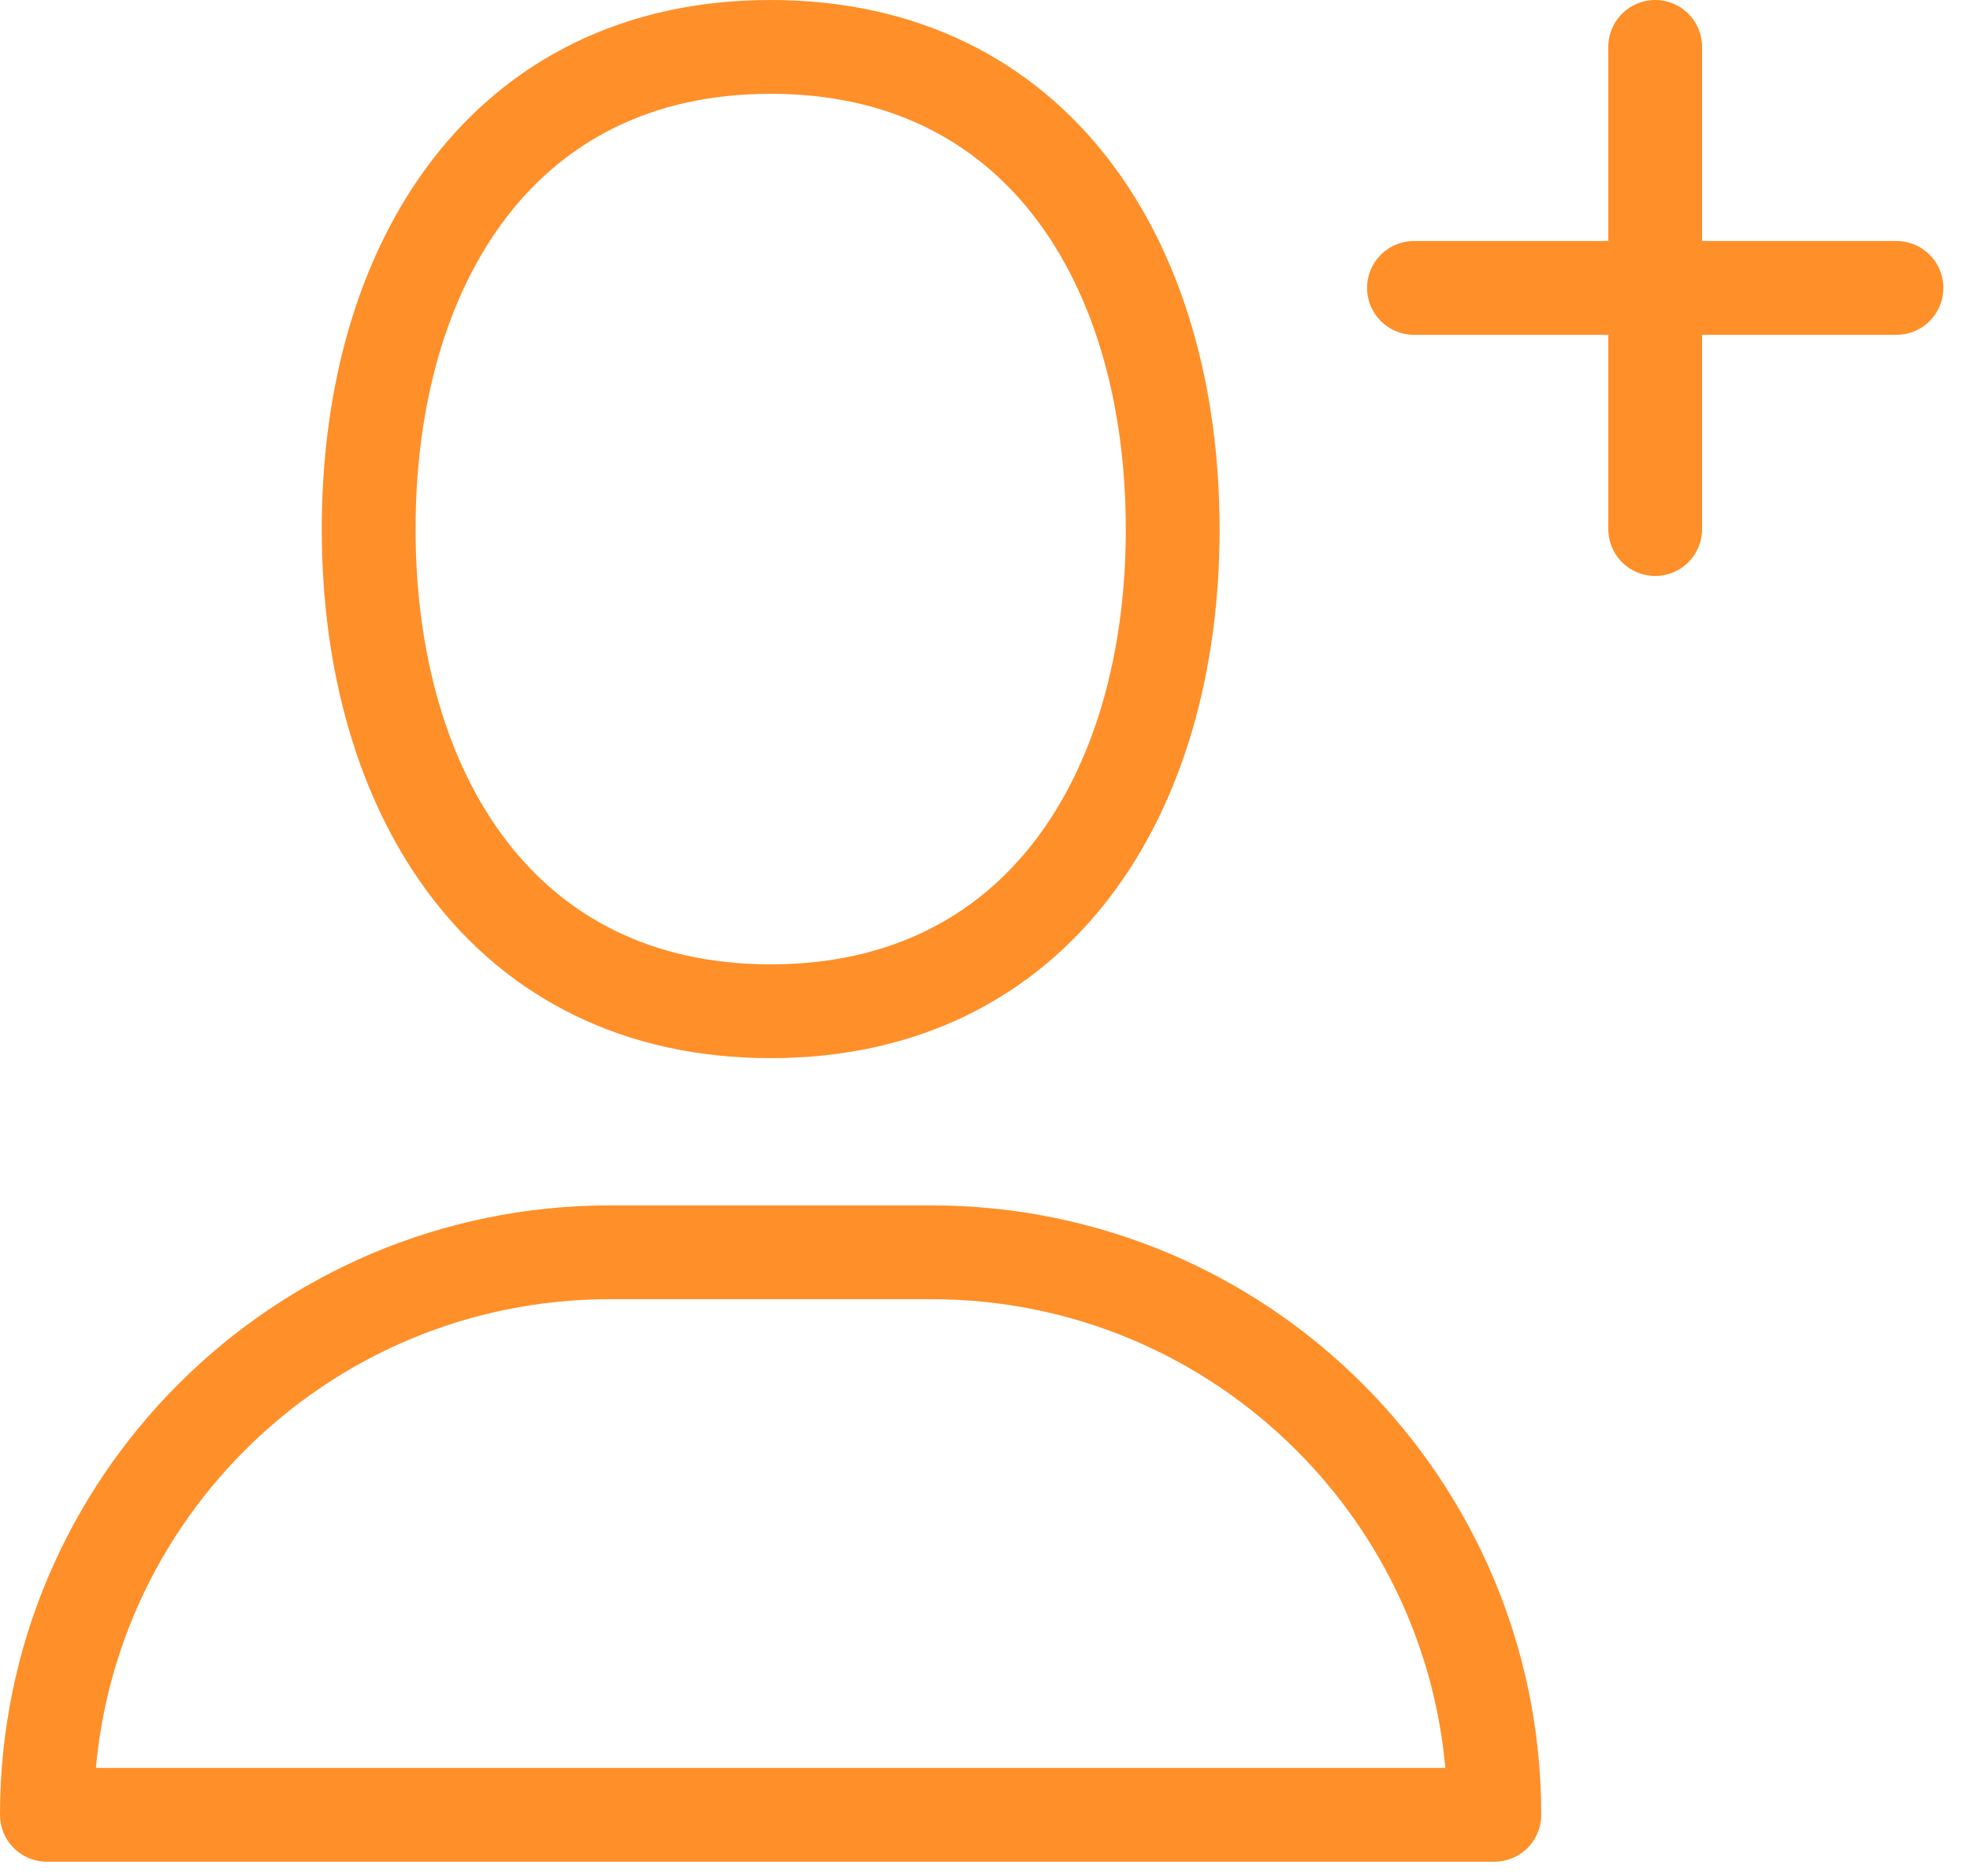
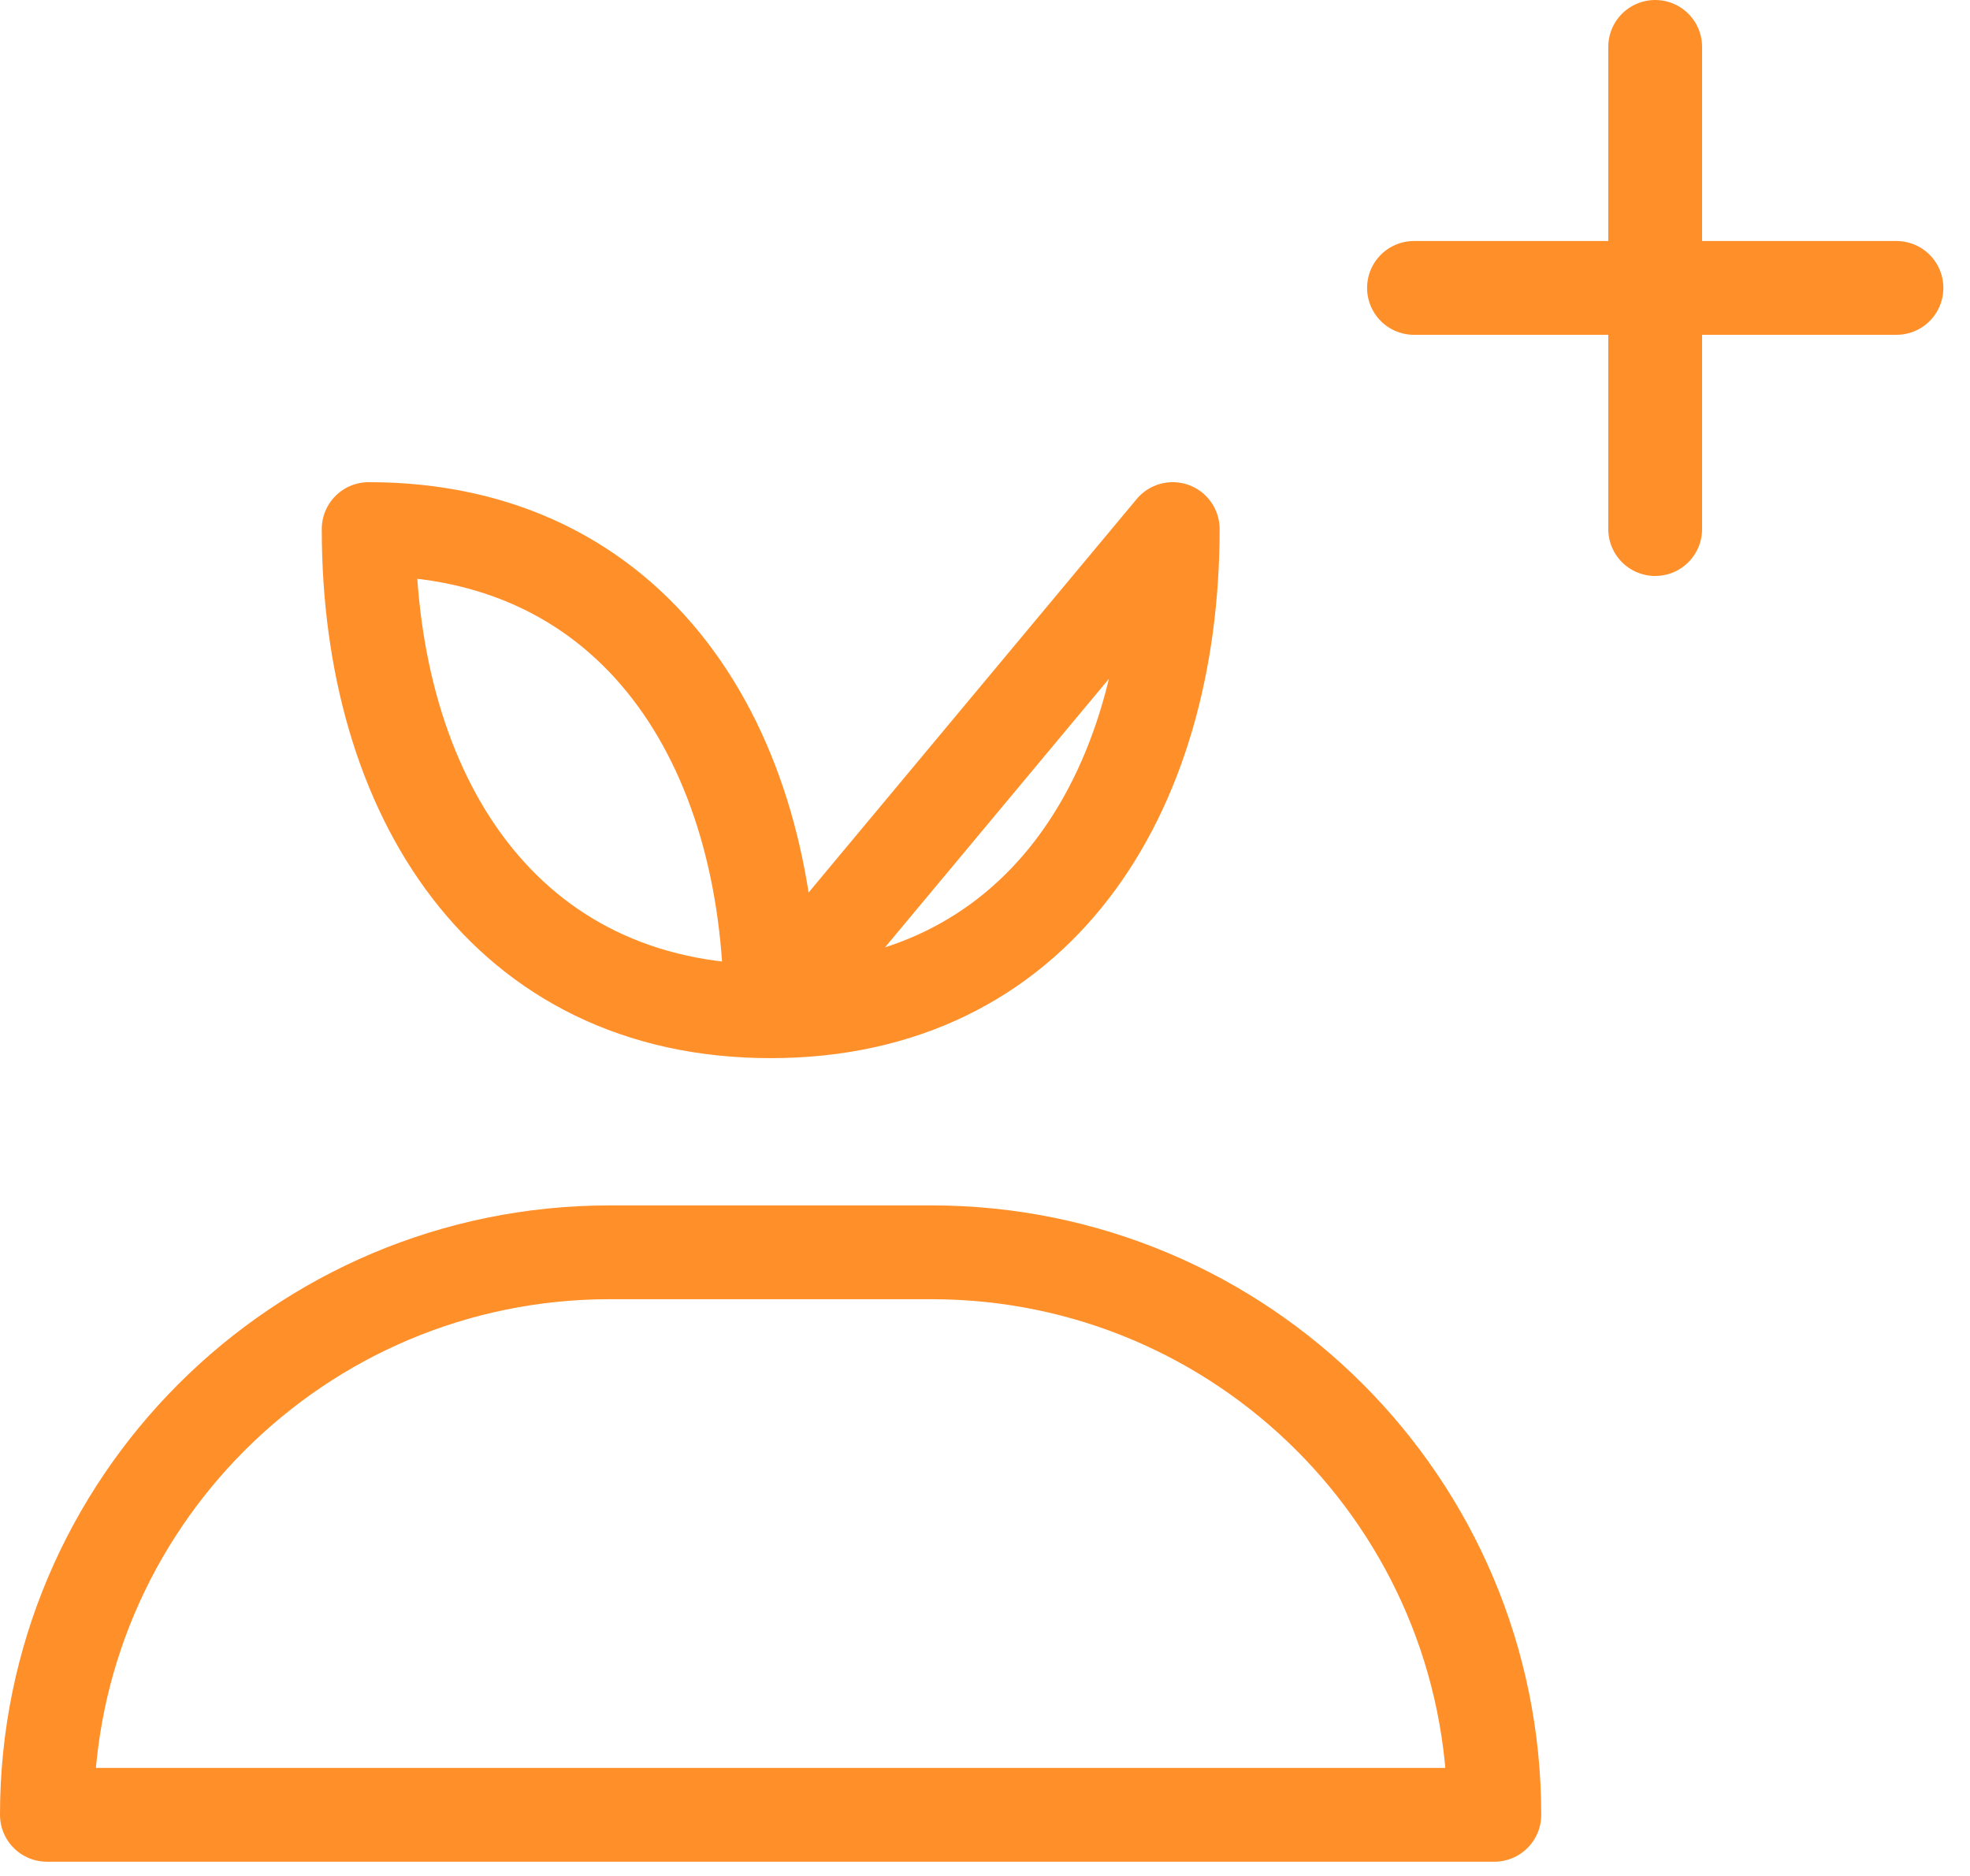
<svg xmlns="http://www.w3.org/2000/svg" viewBox="0 0 42 40">
-   <path d="M25.002 11.281c0 5.676-2.89 10.281-8.571 10.281-5.681 0-8.571-4.605-8.571-10.281C7.859 5.603 10.749 1 16.43 1c5.681 0 8.571 4.603 8.571 10.281ZM31.858 38.696H1c0-6.624 5.372-11.994 12.001-11.994h6.857c6.629 0 12.001 5.37 12.001 11.994ZM35.288 1v10.281V1ZM30.146 6.139h10.286H30.146Z" stroke="#FF8F29" stroke-width="2" fill="none" stroke-linecap="round" stroke-linejoin="round" />
+   <path d="M25.002 11.281c0 5.676-2.89 10.281-8.571 10.281-5.681 0-8.571-4.605-8.571-10.281c5.681 0 8.571 4.603 8.571 10.281ZM31.858 38.696H1c0-6.624 5.372-11.994 12.001-11.994h6.857c6.629 0 12.001 5.37 12.001 11.994ZM35.288 1v10.281V1ZM30.146 6.139h10.286H30.146Z" stroke="#FF8F29" stroke-width="2" fill="none" stroke-linecap="round" stroke-linejoin="round" />
</svg>